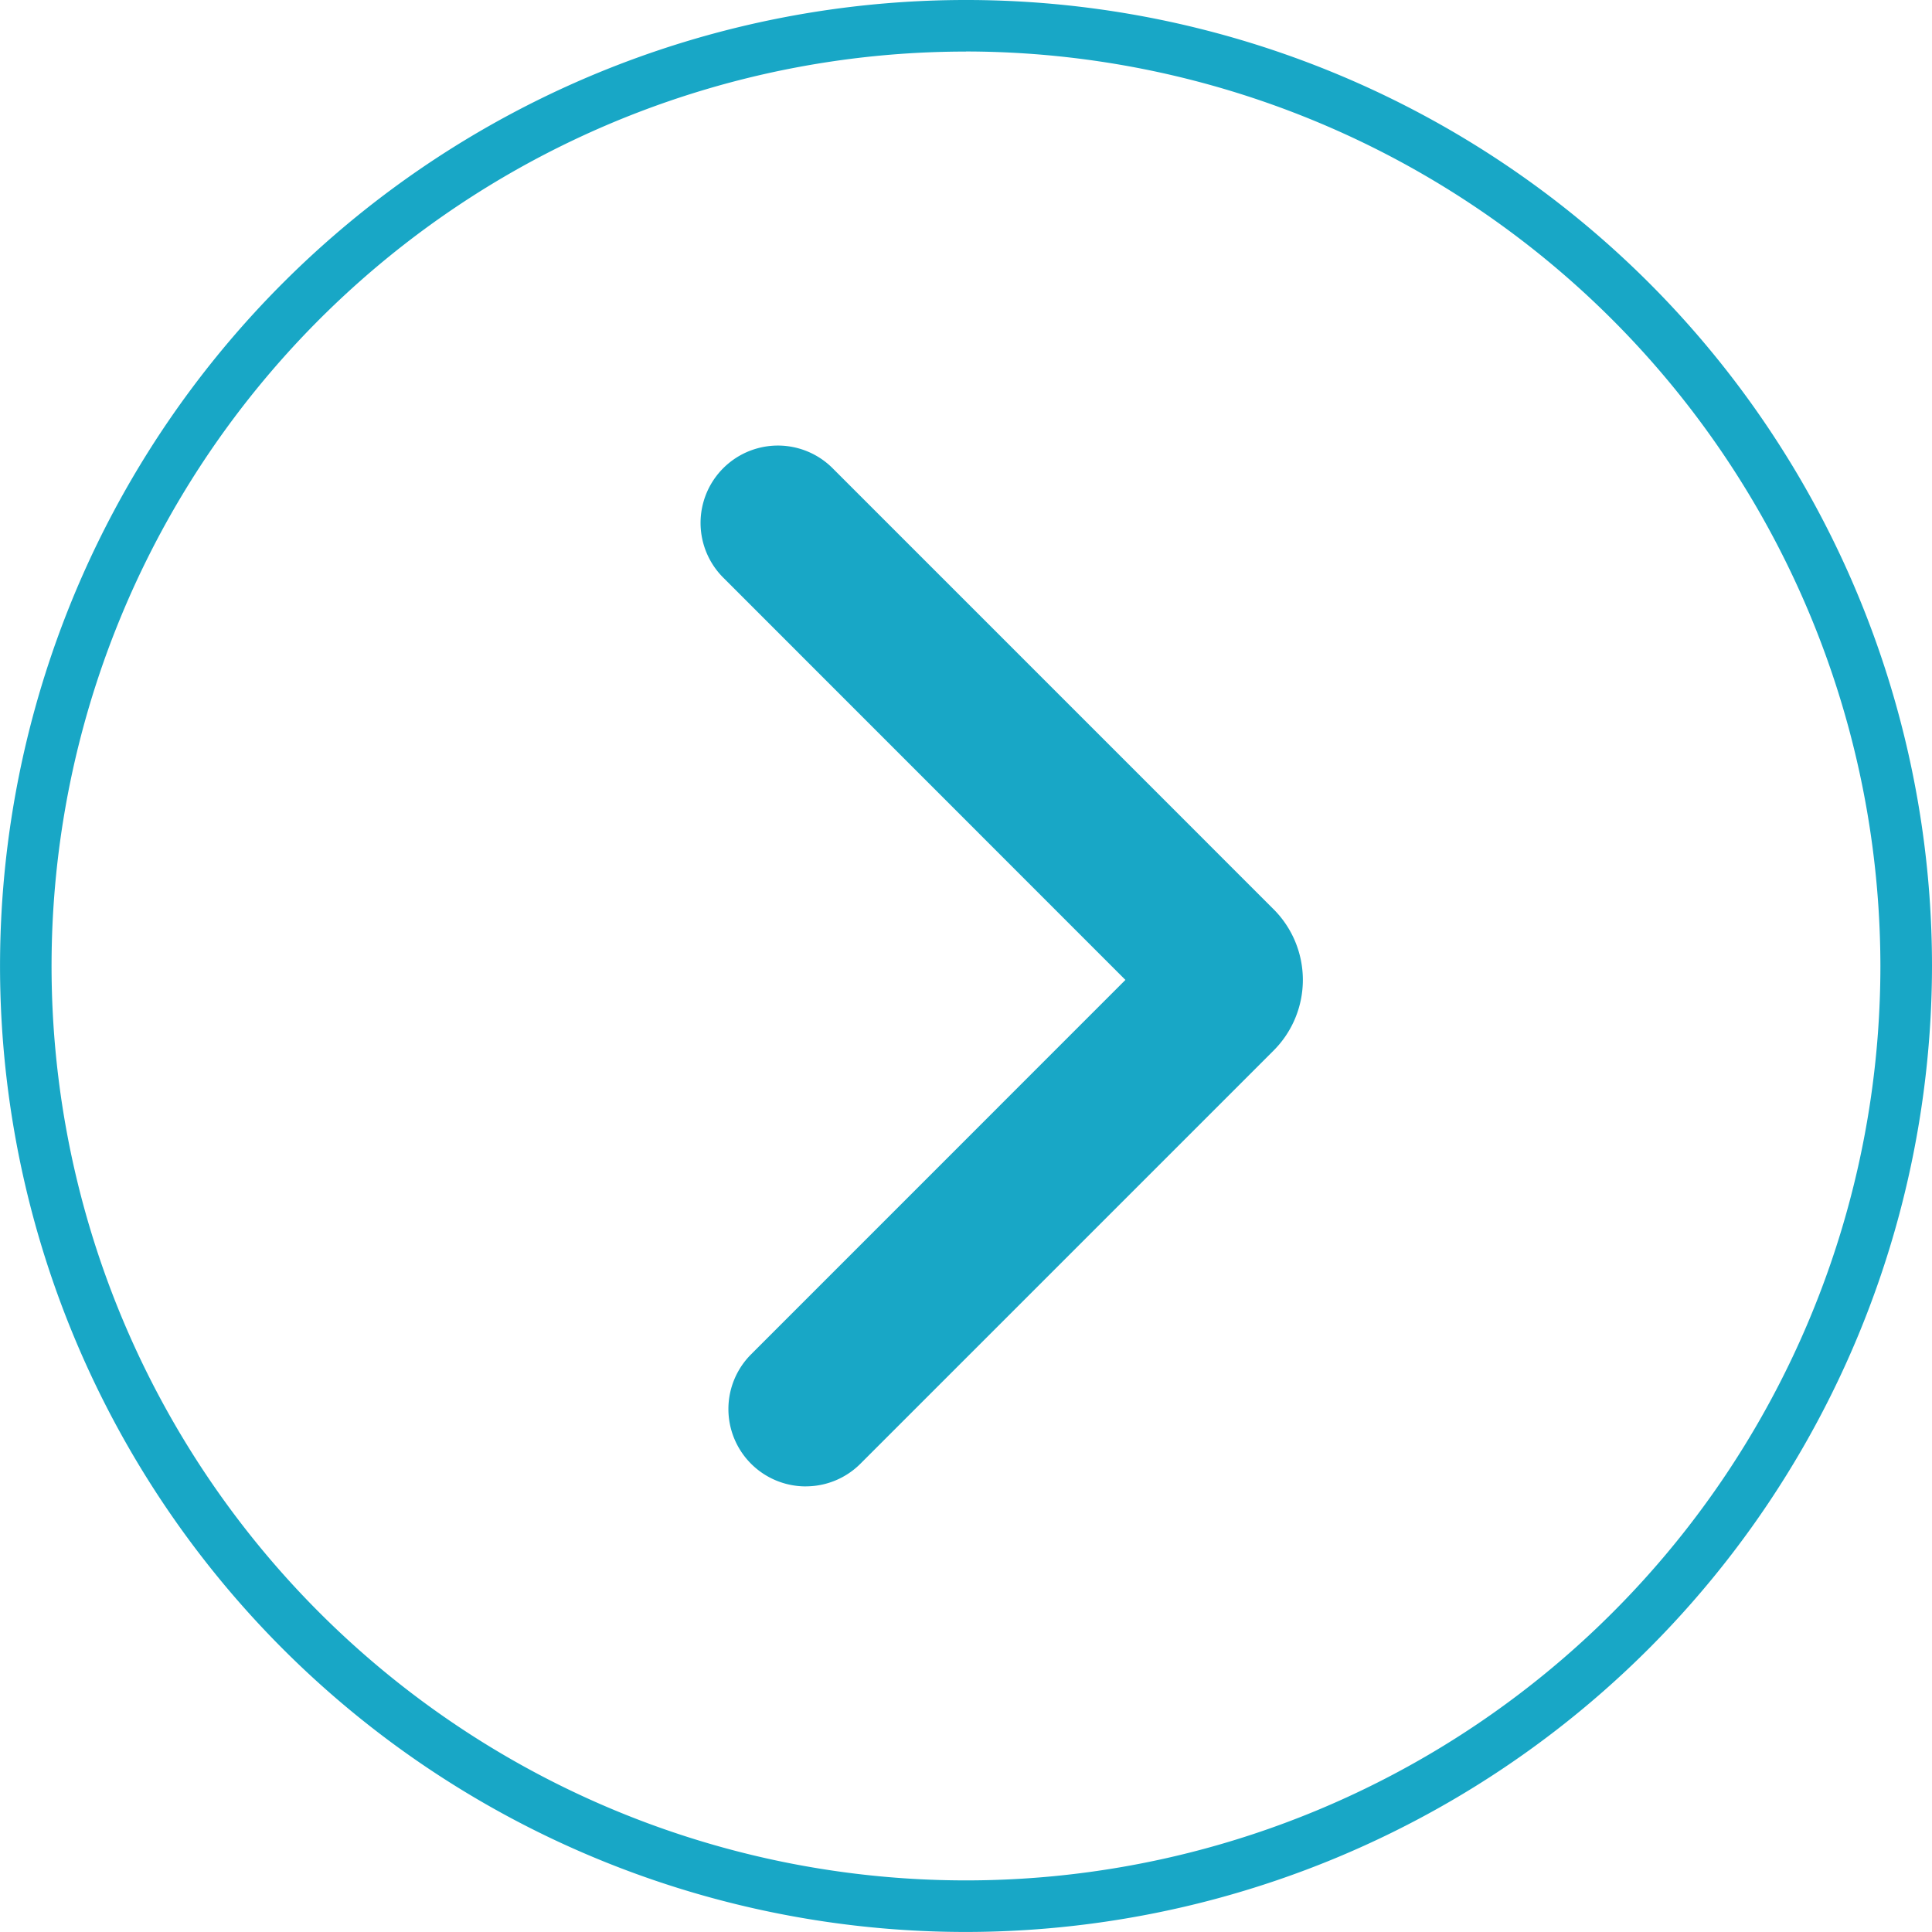
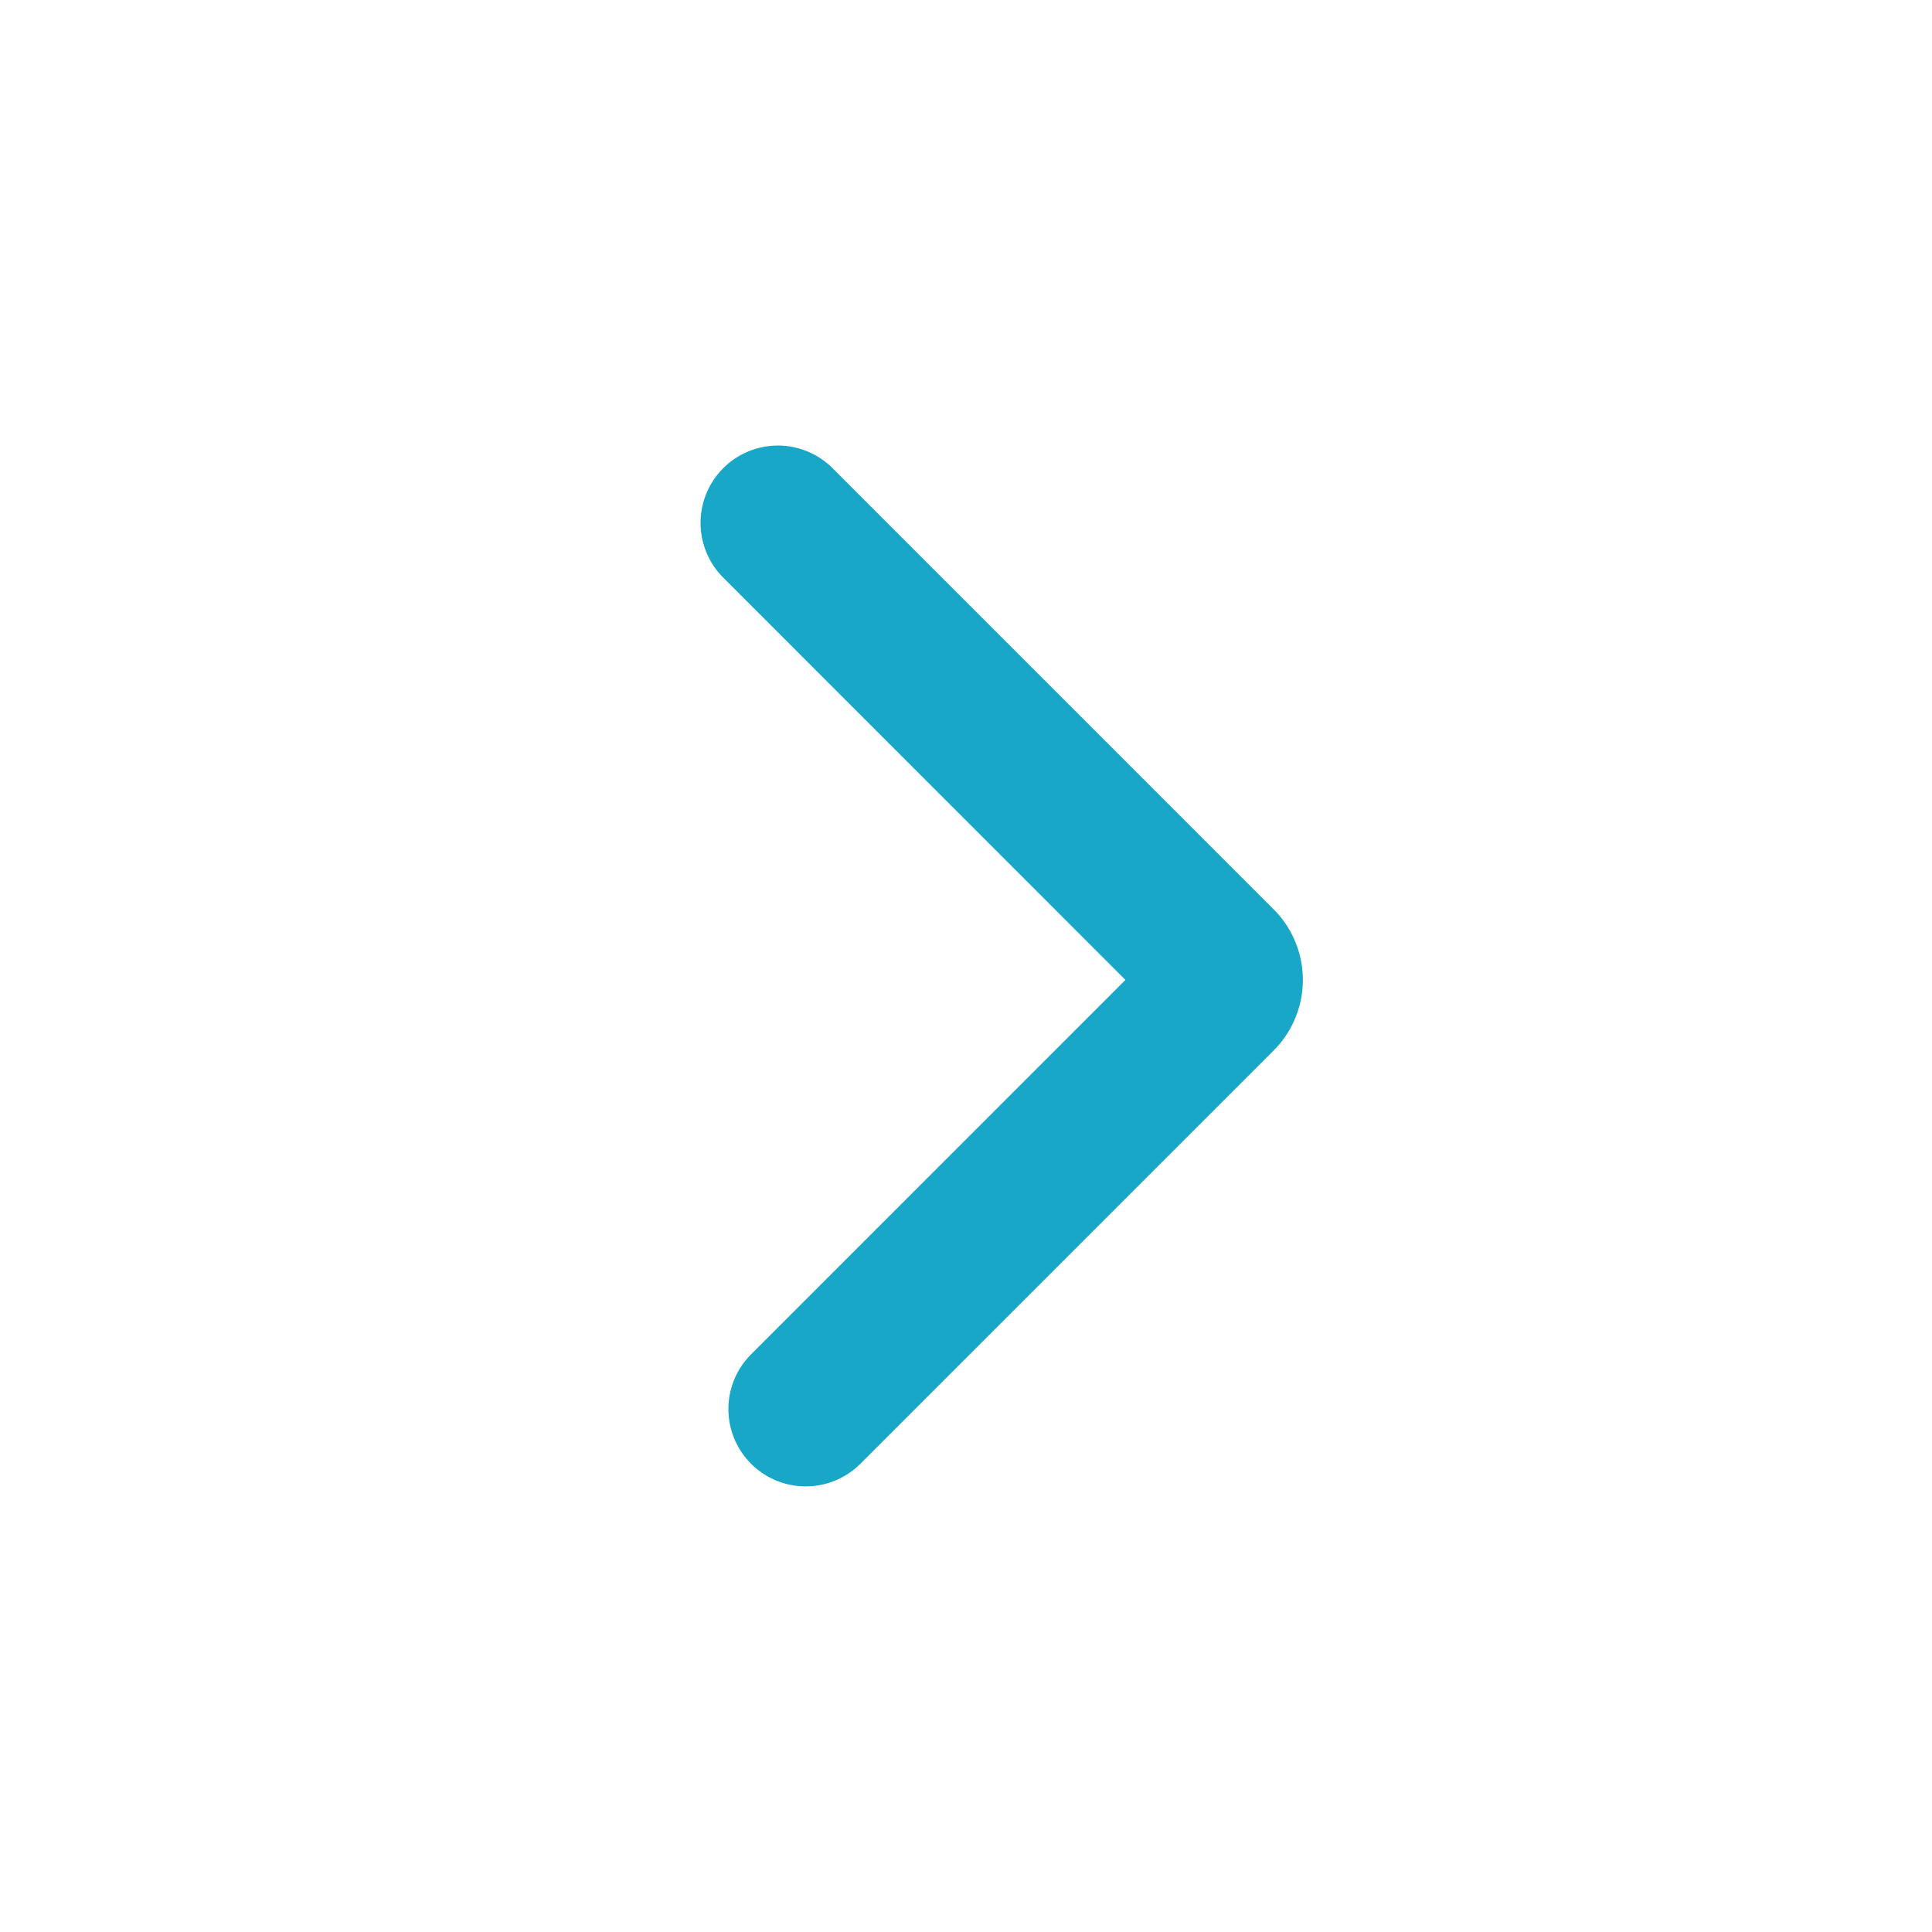
<svg xmlns="http://www.w3.org/2000/svg" id="Arrow_Right" data-name="Arrow Right" width="48.785" height="48.784" viewBox="0 0 48.785 48.784">
-   <path id="Path_8136" data-name="Path 8136" d="M24.392,48.784A24.392,24.392,0,1,1,48.785,24.392,24.42,24.42,0,0,1,24.392,48.784m0-47.482a23.09,23.09,0,1,0,23.09,23.09A23.116,23.116,0,0,0,24.392,1.3" fill="#18a7c6" />
  <path id="Path_8137" data-name="Path 8137" d="M29.828,43.564a1.953,1.953,0,0,1-1.381-3.334L37.9,30.775,27.744,20.616a1.953,1.953,0,0,1,2.762-2.762l11.139,11.14a2.523,2.523,0,0,1,0,3.561L31.209,42.991a1.947,1.947,0,0,1-1.381.572m9.054-11.809h0Z" transform="translate(-9.482 -6.031)" fill="#18a7c6" />
</svg>